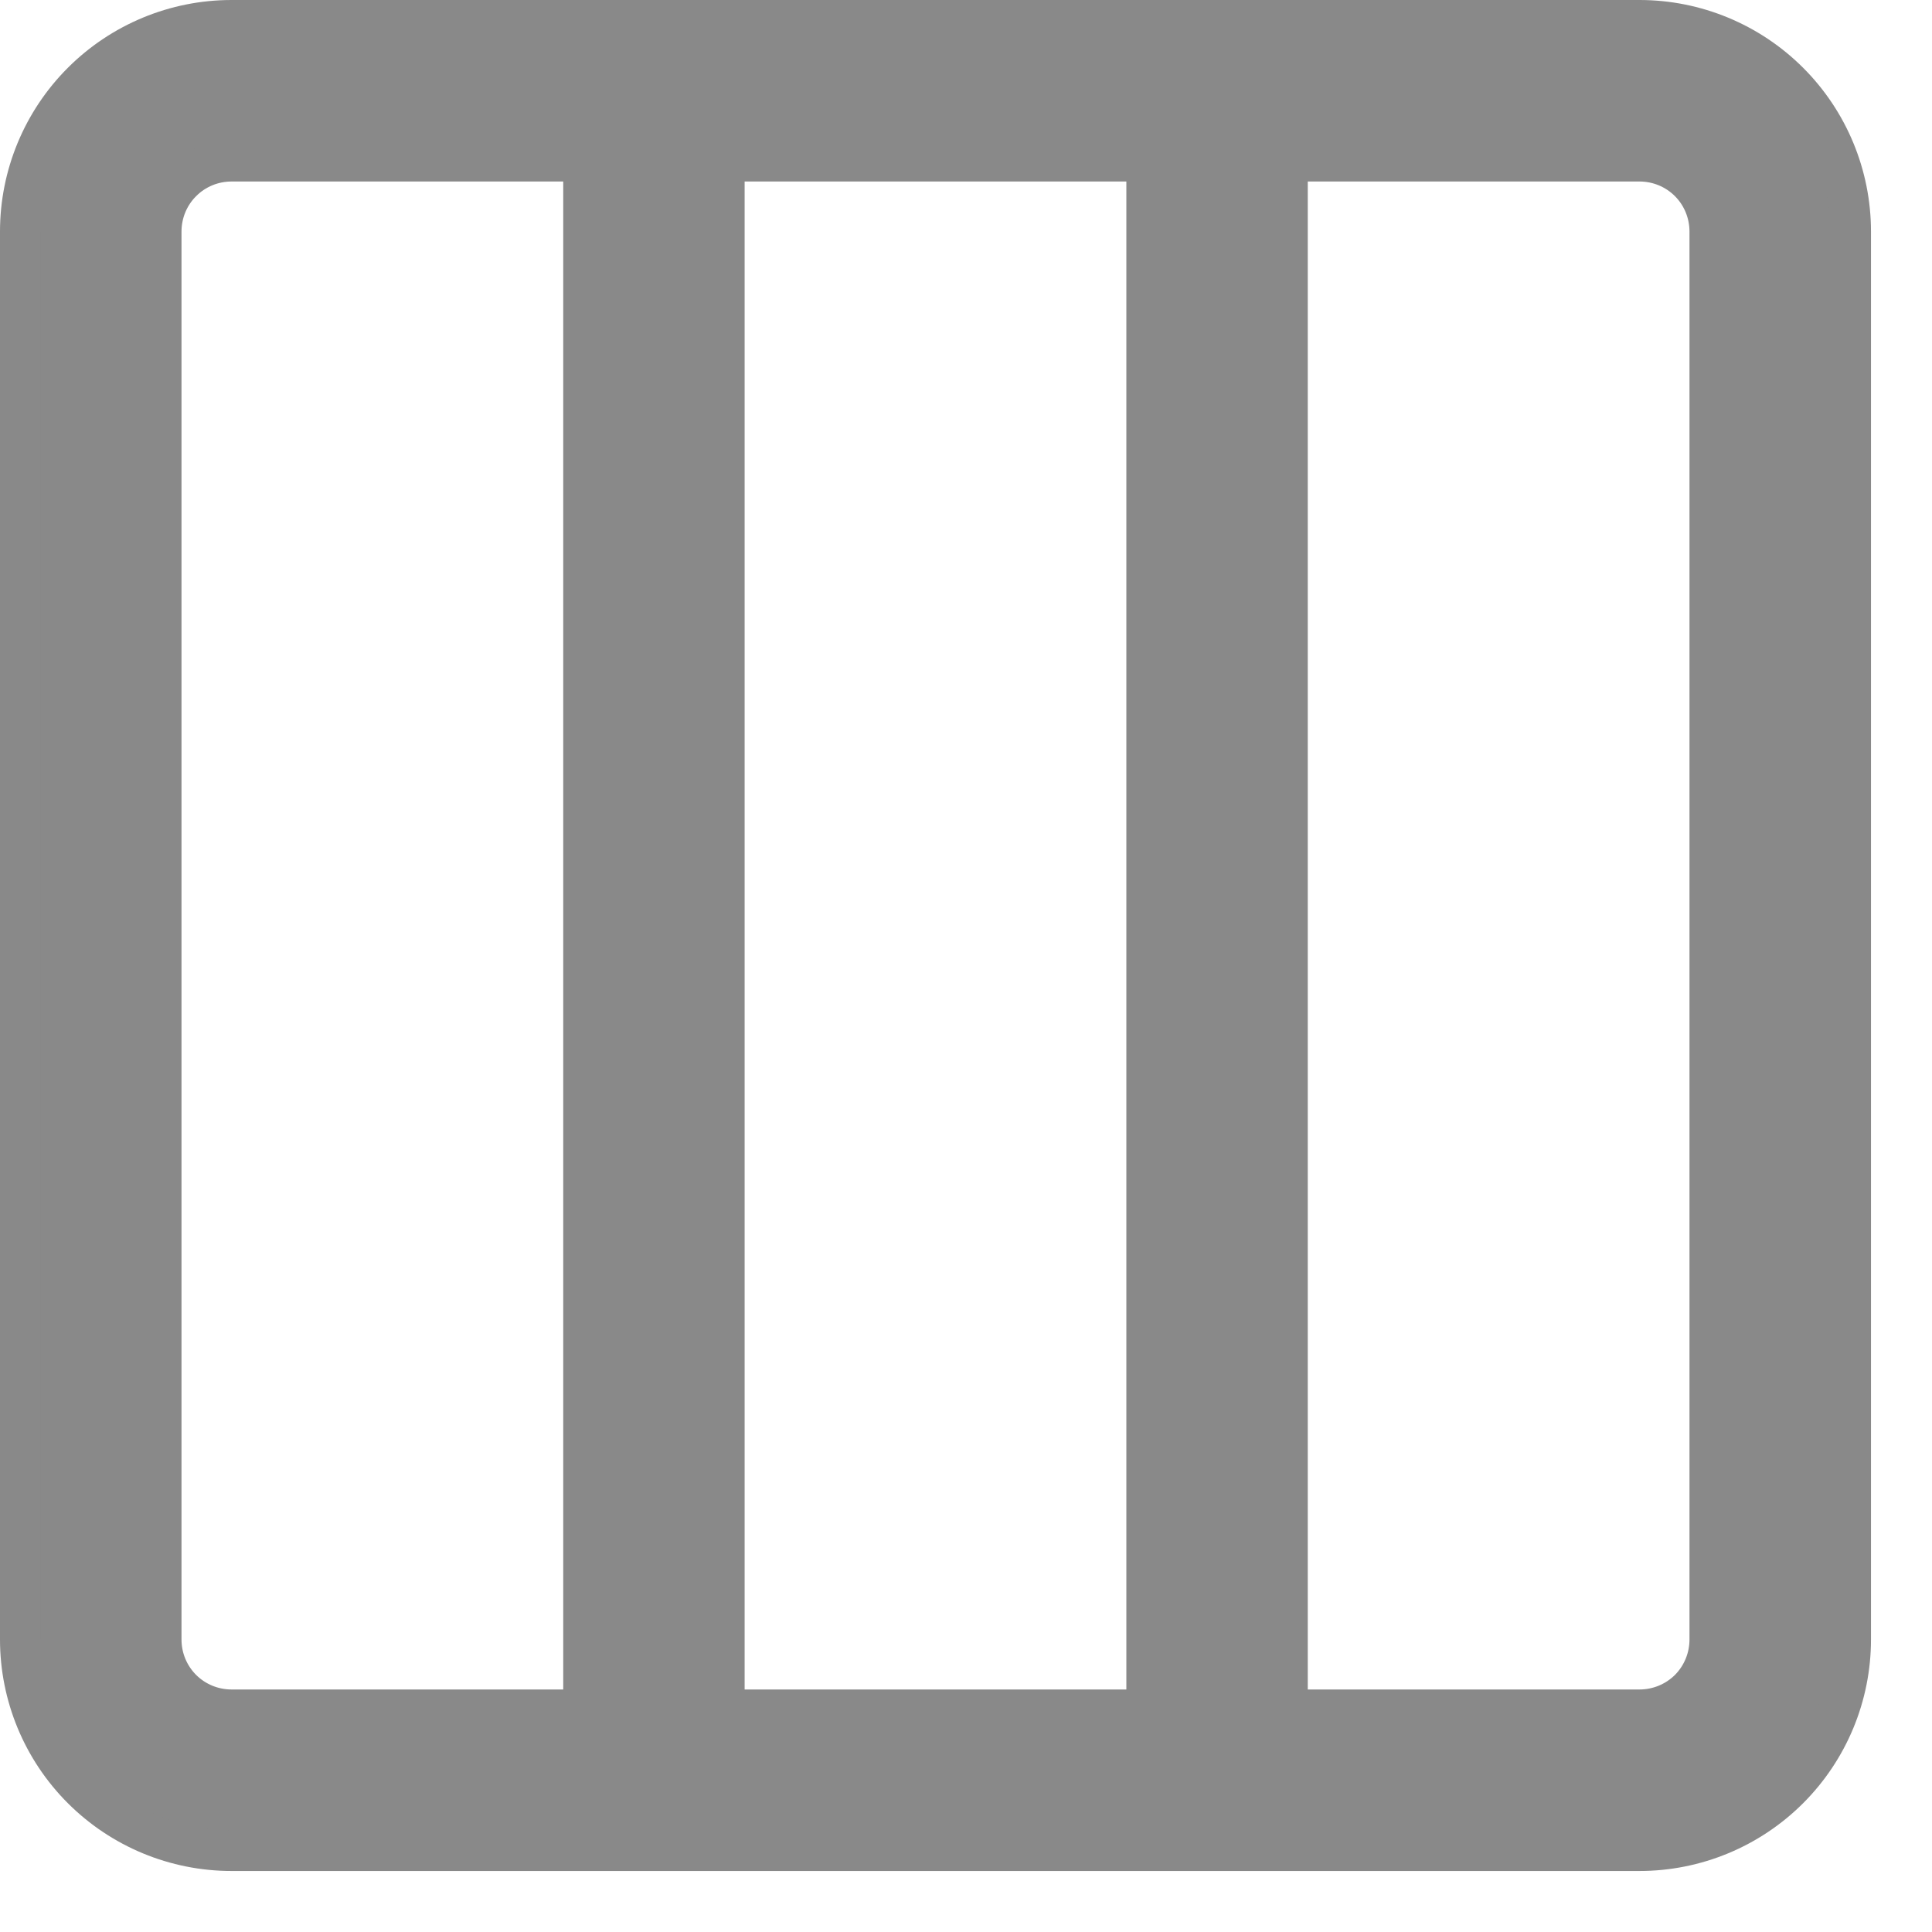
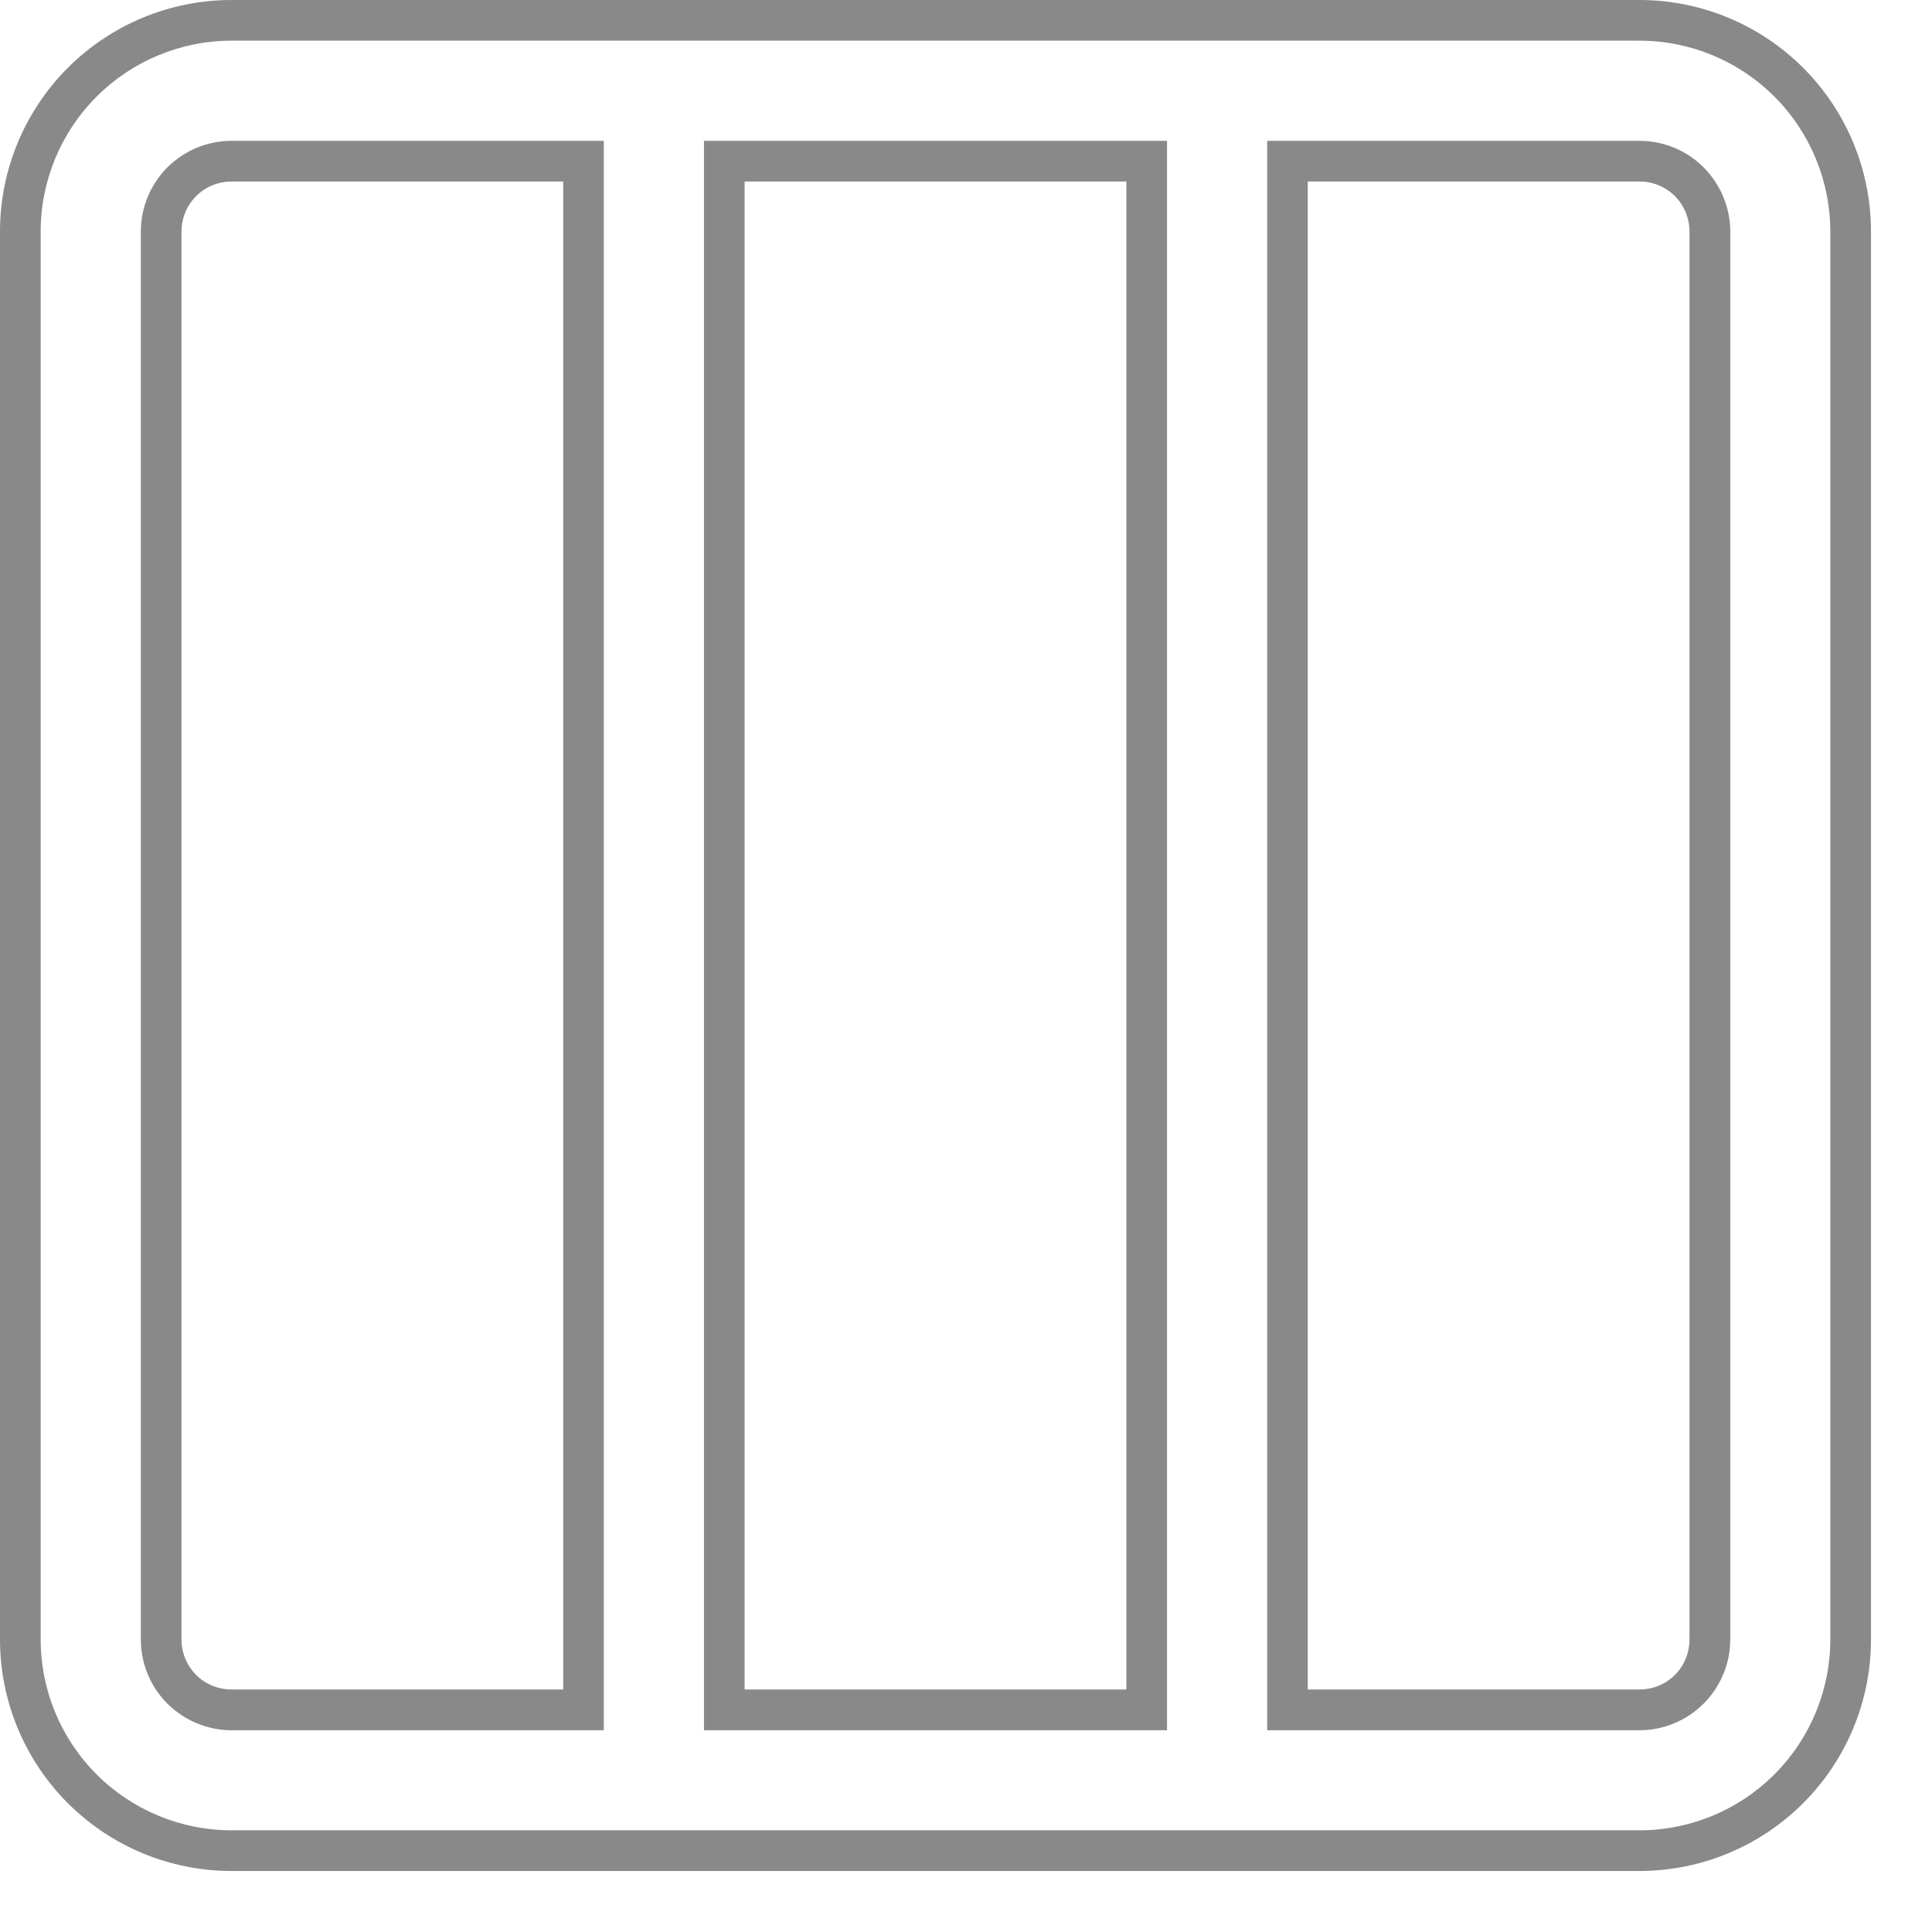
<svg xmlns="http://www.w3.org/2000/svg" fill="none" height="100%" overflow="visible" preserveAspectRatio="none" style="display: block;" viewBox="0 0 19 19" width="100%">
  <g id="Vector">
-     <path clip-rule="evenodd" d="M11.277 1.585H7.123V16.816H11.277V1.585ZM12.662 1.585V16.816H16.123C16.307 16.816 16.483 16.743 16.613 16.613C16.743 16.483 16.816 16.307 16.816 16.123V2.277C16.816 2.094 16.743 1.917 16.613 1.788C16.483 1.658 16.307 1.585 16.123 1.585H12.662ZM2.277 1.585H5.739V16.816H2.277C2.094 16.816 1.917 16.743 1.788 16.613C1.658 16.483 1.585 16.307 1.585 16.123V2.277C1.585 2.094 1.658 1.917 1.788 1.788C1.917 1.658 2.094 1.585 2.277 1.585ZM2.277 0.2C1.726 0.2 1.198 0.419 0.809 0.809C0.419 1.198 0.2 1.726 0.2 2.277V16.123C0.2 16.674 0.419 17.202 0.809 17.592C1.198 17.981 1.726 18.2 2.277 18.2H16.123C16.674 18.2 17.202 17.981 17.592 17.592C17.981 17.202 18.2 16.674 18.2 16.123V2.277C18.2 1.726 17.981 1.198 17.592 0.809C17.202 0.419 16.674 0.2 16.123 0.2H2.277Z" fill="#898989" fill-rule="evenodd" />
    <path d="M18 2.277C18 1.78 17.802 1.302 17.45 0.95C17.098 0.598 16.621 0.4 16.123 0.4H2.277C1.78 0.4 1.302 0.598 0.95 0.95C0.598 1.302 0.4 1.78 0.4 2.277V16.123C0.4 16.621 0.598 17.098 0.95 17.45C1.302 17.802 1.78 18 2.277 18H16.123C16.621 18 17.098 17.802 17.45 17.45C17.802 17.098 18 16.621 18 16.123V2.277ZM5.938 1.385V17.016H2.277C2.041 17.016 1.814 16.921 1.646 16.754C1.479 16.587 1.385 16.36 1.385 16.123V2.277C1.385 2.041 1.479 1.814 1.646 1.646C1.814 1.479 2.041 1.385 2.277 1.385H5.938ZM11.477 1.385V17.016H6.923V1.385H11.477ZM16.615 2.277C16.615 2.147 16.564 2.021 16.472 1.929C16.379 1.836 16.254 1.785 16.123 1.785H12.861V16.615H16.123C16.254 16.615 16.379 16.564 16.472 16.472C16.564 16.379 16.615 16.254 16.615 16.123V2.277ZM7.323 16.615H11.077V1.785H7.323V16.615ZM1.785 16.123C1.785 16.254 1.836 16.379 1.929 16.472C2.021 16.564 2.147 16.615 2.277 16.615H5.539V1.785H2.277C2.147 1.785 2.021 1.836 1.929 1.929C1.836 2.021 1.785 2.147 1.785 2.277V16.123ZM17.016 16.123C17.016 16.36 16.921 16.587 16.754 16.754C16.587 16.921 16.36 17.016 16.123 17.016H12.462V1.385H16.123C16.36 1.385 16.587 1.479 16.754 1.646C16.921 1.814 17.016 2.041 17.016 2.277V16.123ZM18.4 16.123C18.4 16.727 18.16 17.306 17.733 17.733C17.306 18.16 16.727 18.4 16.123 18.4H2.277C1.673 18.4 1.094 18.16 0.667 17.733C0.24 17.306 0 16.727 0 16.123V2.277C0 1.673 0.24 1.094 0.667 0.667C1.094 0.24 1.673 0 2.277 0H16.123C16.727 0 17.306 0.24 17.733 0.667C18.16 1.094 18.4 1.673 18.4 2.277V16.123Z" fill="#898989" />
  </g>
</svg>